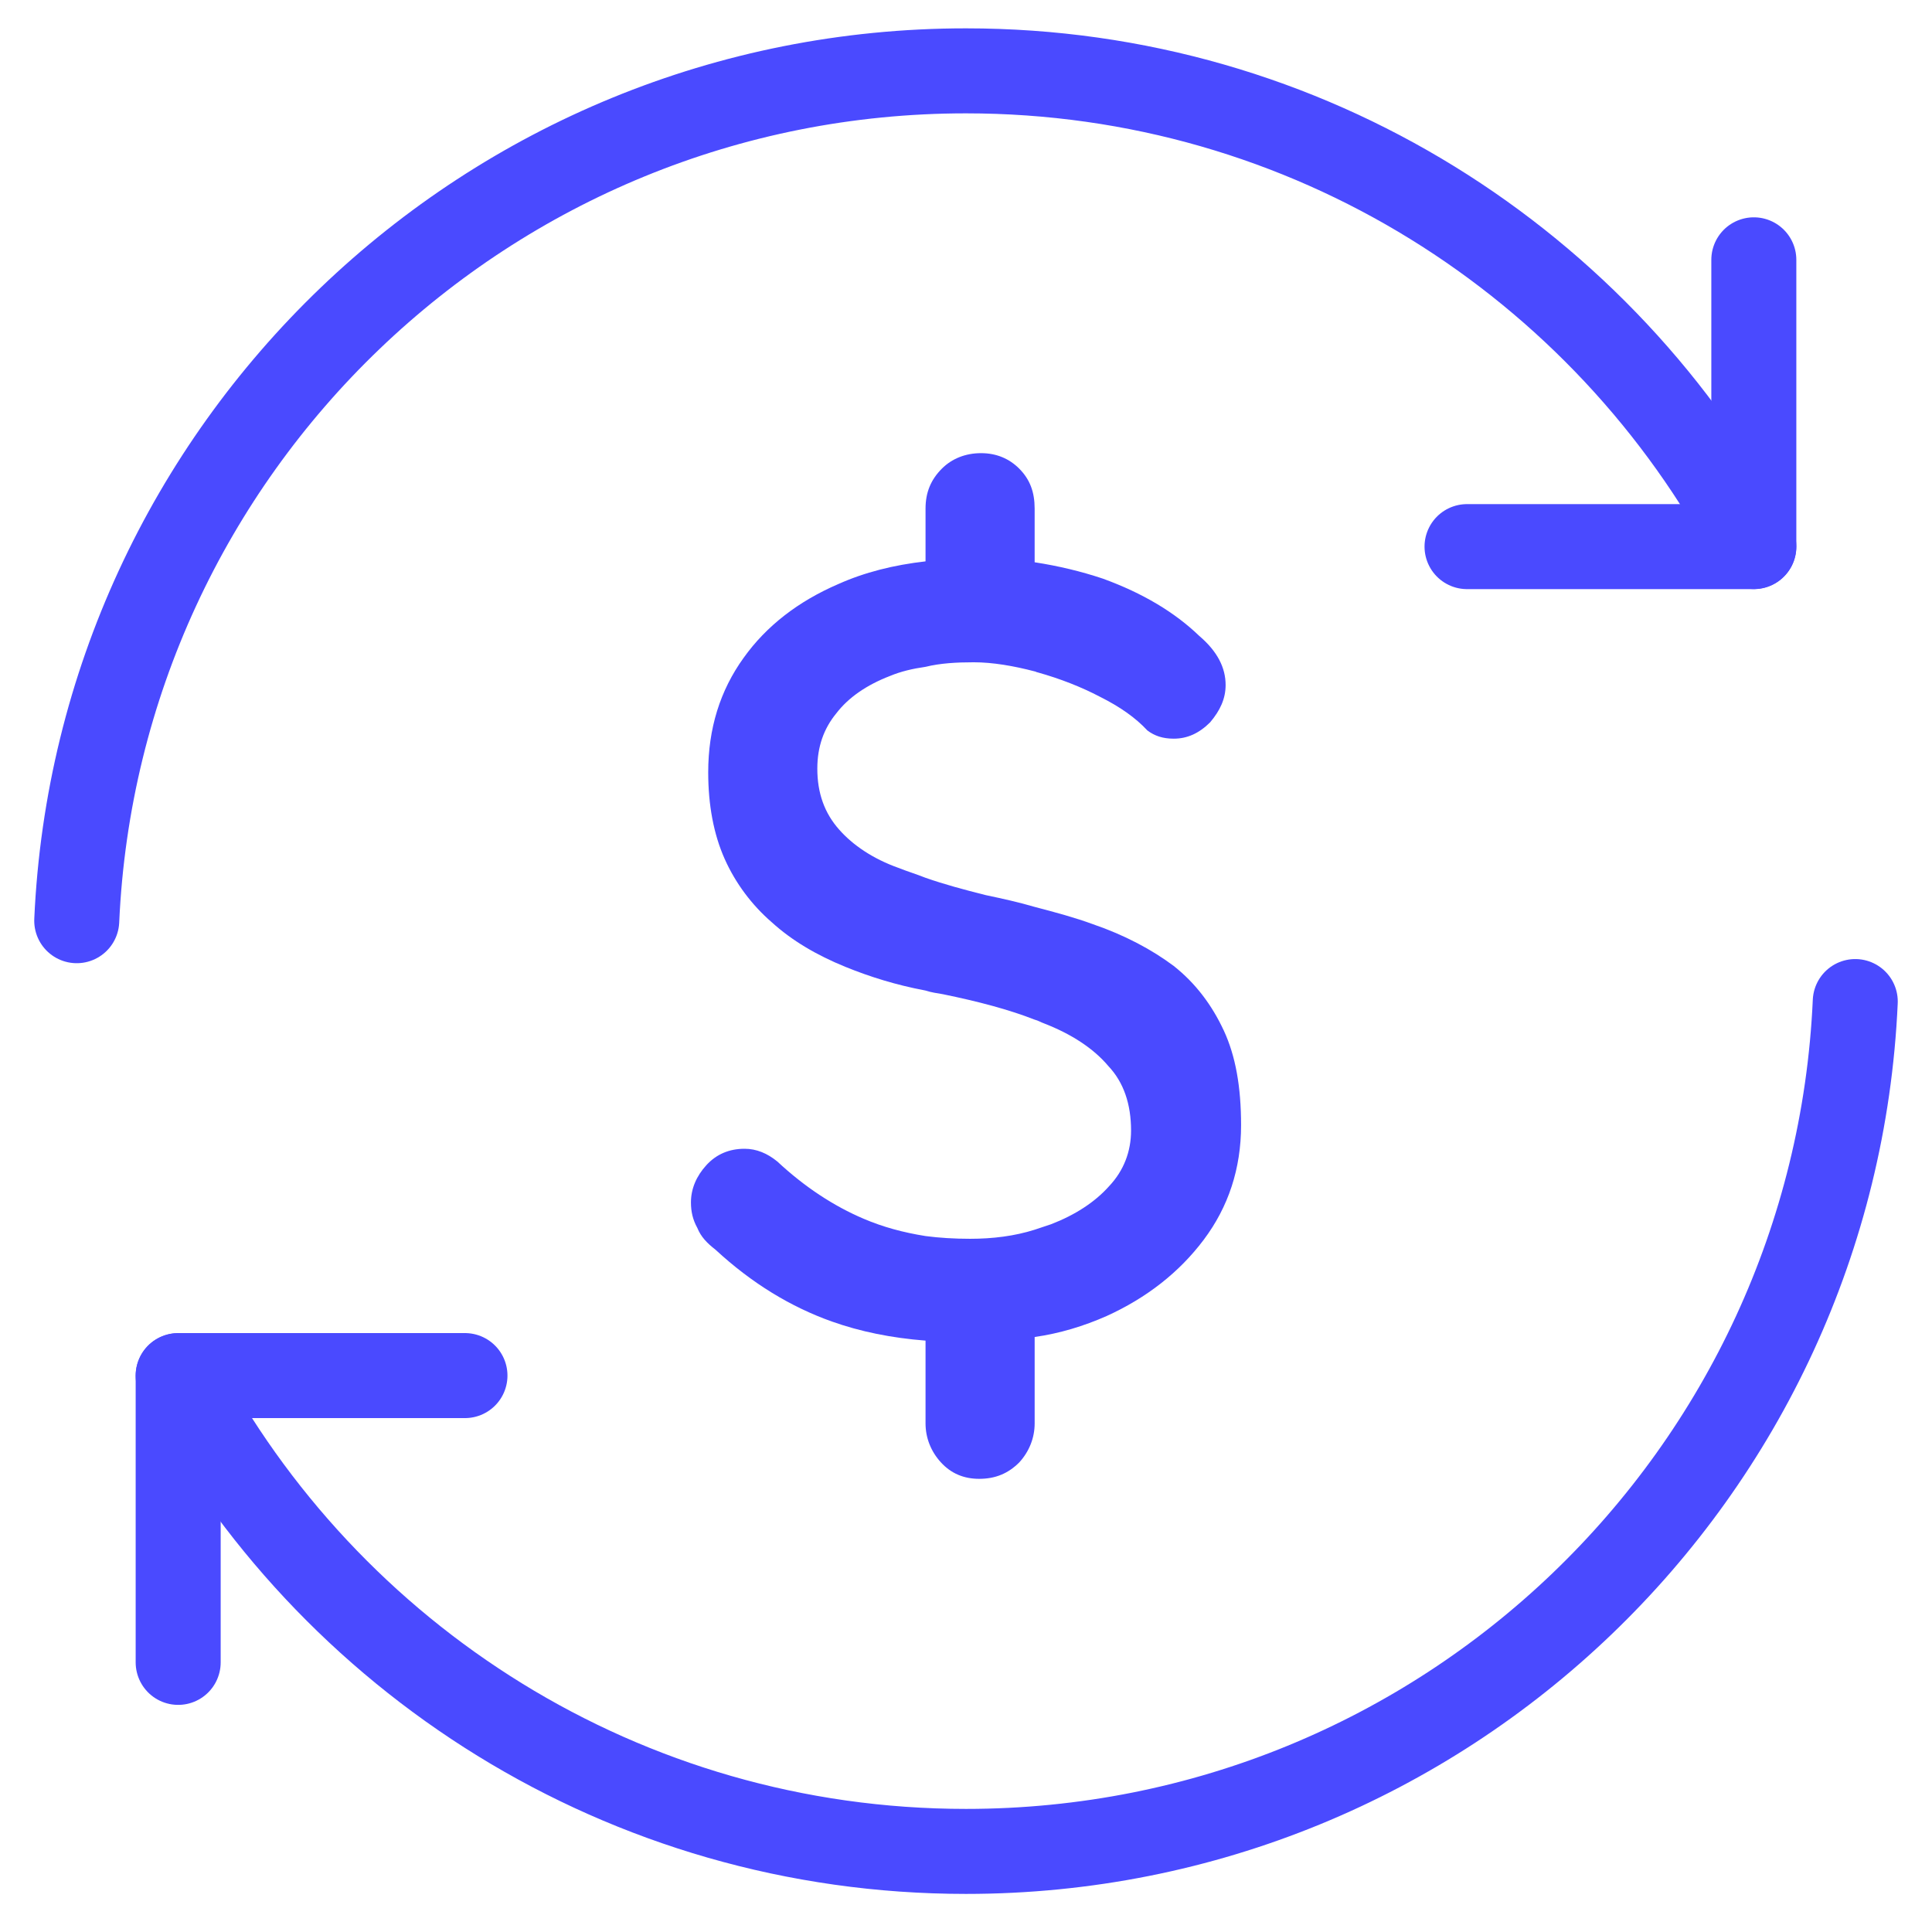
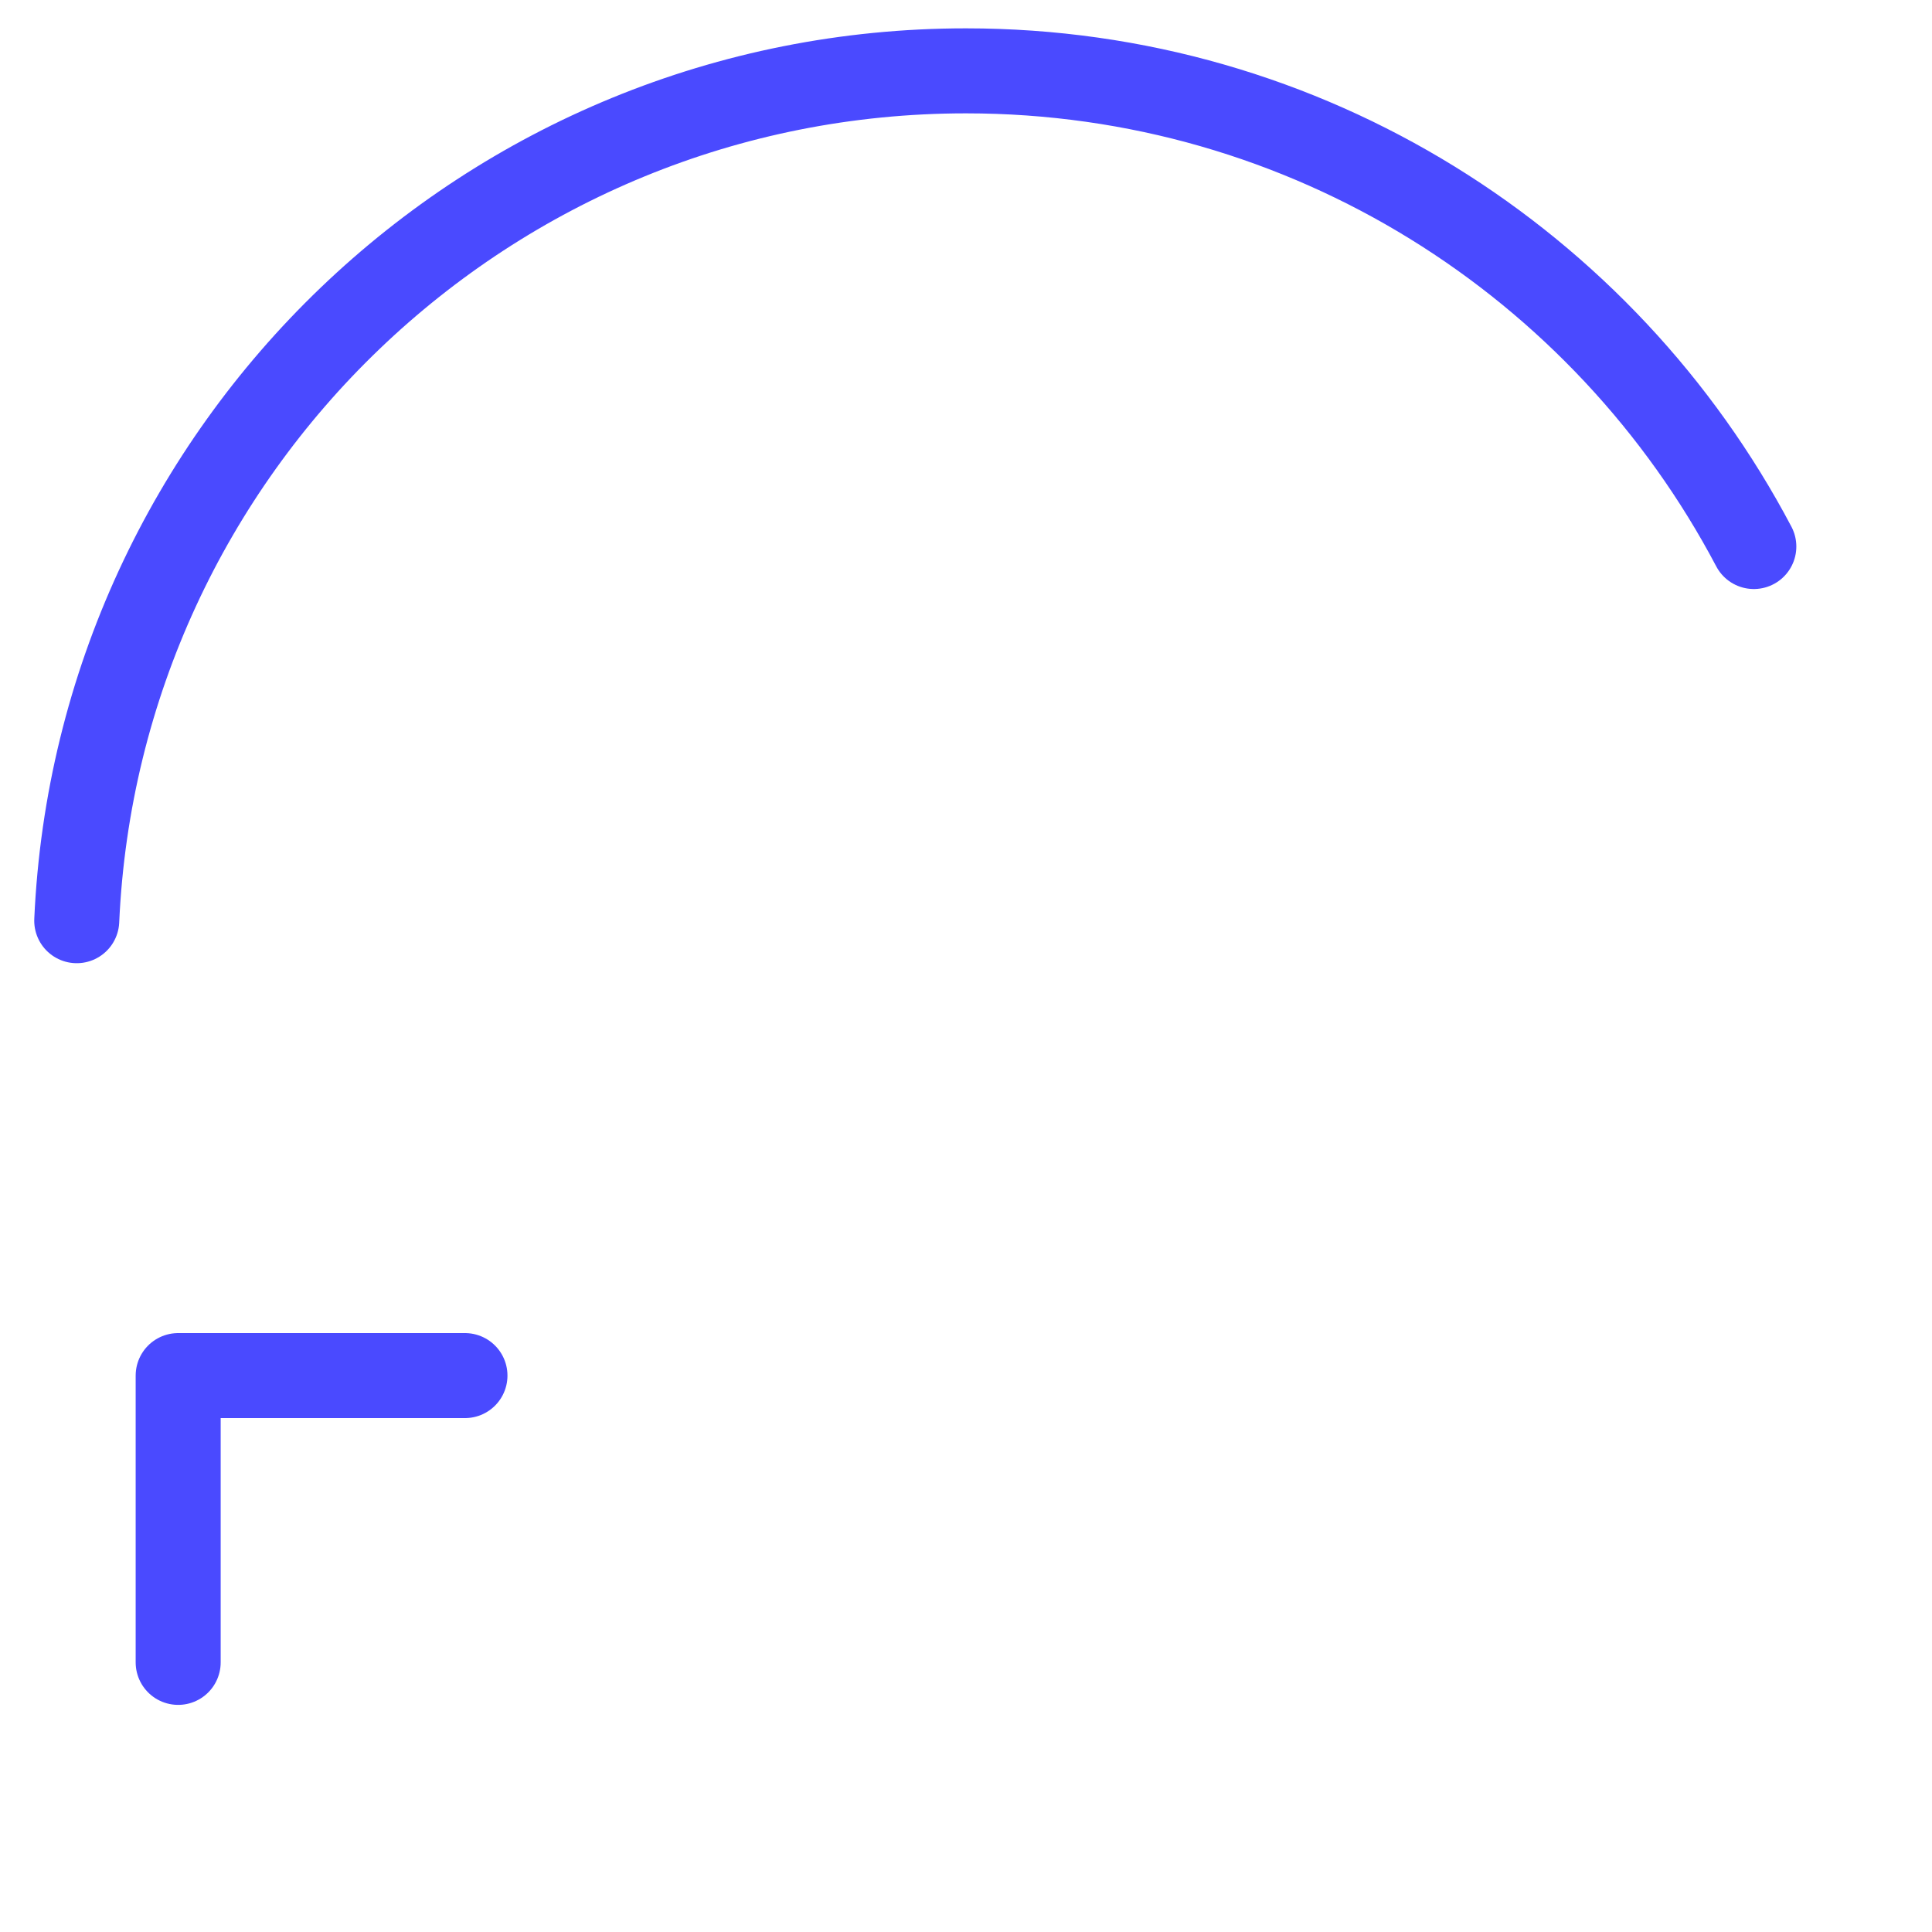
<svg xmlns="http://www.w3.org/2000/svg" id="Layer_1" data-name="Layer 1" viewBox="0 0 500 500">
  <defs>
    <style> .cls-1 { fill: none; stroke: #4a4aff; stroke-linecap: round; stroke-linejoin: round; stroke-width: 22px; } .cls-2 { fill: #4a4aff; stroke-width: 0px; } </style>
  </defs>
  <g>
    <g>
      <path class="cls-1" d="m453.889,141.44c-38.597-73.189-115.395-123.105-203.89-123.105C126.26,18.335,25.334,115.887,19.86,238.275" />
-       <path class="cls-1" d="m46.111,356.038c38.596,73.189,115.394,123.105,203.888,123.105,123.74,0,224.666-97.552,230.141-219.94" />
    </g>
-     <polyline class="cls-1" points="453.889 67.243 453.889 141.464 379.668 141.464" />
    <polyline class="cls-1" points="46.111 430.222 46.111 356.001 120.332 356.001" />
  </g>
-   <path class="cls-2" d="m316.717,266.707c-3.062-6.59-7.296-12.238-12.944-16.707-5.648-4.234-12.709-8.003-20.947-10.824-4.47-1.649-9.646-3.062-15.058-4.47-3.999-1.178-8.239-2.12-12.709-3.062-5.648-1.413-10.824-2.821-15.53-4.47-2.356-.942-4.705-1.649-7.061-2.585-6.59-2.356-11.766-5.883-15.294-9.888-3.769-4.234-5.653-9.411-5.653-15.765,0-5.648,1.649-10.359,4.941-14.357,3.062-3.999,7.768-7.296,13.886-9.646,2.827-1.178,5.883-1.885,9.181-2.356,3.763-.936,7.997-1.178,12.473-1.178,4.941,0,10.353.942,15.765,2.356.236,0,.471.236.707.236,5.883,1.649,11.295,3.763,16.236,6.354,5.176,2.591,9.175,5.412,12.238,8.704,1.879,1.413,3.999,2.12,6.825,2.12,3.528,0,6.59-1.413,9.411-4.234,2.591-3.062,4.005-6.119,4.005-9.652,0-4.47-2.12-8.704-6.825-12.709-6.354-6.113-14.593-11.054-24.946-14.823-5.648-1.885-11.531-3.292-17.65-4.234-5.176-.707-10.353-1.178-15.765-1.178-4.24,0-8.474.236-12.473.942-8.239.942-15.771,2.827-22.596,5.883-10.353,4.47-18.586,10.824-24.469,19.063-6.119,8.469-9.181,18.351-9.181,29.646,0,8.474,1.413,16.006,4.234,22.361,2.827,6.354,7.061,12.002,12.238,16.472,5.182,4.705,11.537,8.474,19.063,11.531,6.354,2.585,13.18,4.705,20.712,6.119,1.408.471,3.057.707,4.47.942,9.175,1.879,17.178,3.999,23.768,6.59.942.236,1.643.701,2.356.942,7.291,2.821,12.938,6.584,16.707,11.06,3.999,4.234,5.883,9.882,5.883,16.707,0,5.412-1.885,10.353-5.653,14.357-3.763,4.234-8.94,7.526-15.058,9.882-1.413.471-2.821.942-4.234,1.413-5.176,1.643-10.824,2.35-16.707,2.35-4.005,0-8.003-.236-11.531-.707-5.883-.942-11.06-2.356-16.006-4.47-7.762-3.298-15.294-8.239-22.355-14.823-2.585-2.12-5.412-3.298-8.469-3.298-4.005,0-7.296,1.413-9.888,4.234-2.585,2.827-3.999,6.119-3.999,9.652,0,2.35.471,4.47,1.649,6.59.942,2.35,2.585,3.999,4.705,5.642,9.411,8.71,19.528,14.829,30.123,18.592,7.296,2.591,15.294,4.24,24.239,4.941,3.763.471,7.762.712,12.002.712,5.648,0,11.06-.471,16.236-1.649,6.59-.942,12.709-2.827,18.592-5.412,10.353-4.705,18.822-11.301,25.176-19.77,6.354-8.469,9.652-18.356,9.652-29.651,0-9.882-1.413-17.885-4.47-24.475Zm-52.949-145.431c-2.591-2.585-5.883-3.999-9.888-3.999-3.999,0-7.532,1.413-10.117,3.999-2.827,2.827-4.234,6.119-4.234,10.353v40.947c3.763-.936,7.997-1.178,12.473-1.178,4.941,0,10.353.942,15.765,2.356v-42.125c0-4.234-1.178-7.526-3.999-10.353Zm-24.239,198.615v48.479c0,3.763,1.408,7.296,3.999,10.117,2.591,2.827,5.883,4.234,9.882,4.234,4.234,0,7.532-1.408,10.359-4.234,2.585-2.821,3.999-6.354,3.999-10.117v-50.122c-5.176,1.643-10.824,2.35-16.707,2.35-4.005,0-8.003-.236-11.531-.707Zm15.53-88.248c-5.648-1.413-10.824-2.821-15.53-4.47v29.18c1.408.471,3.057.707,4.47.942,9.175,1.879,17.178,3.999,23.768,6.59v-29.18c-3.999-1.178-8.239-2.12-12.709-3.062Z" />
</svg>